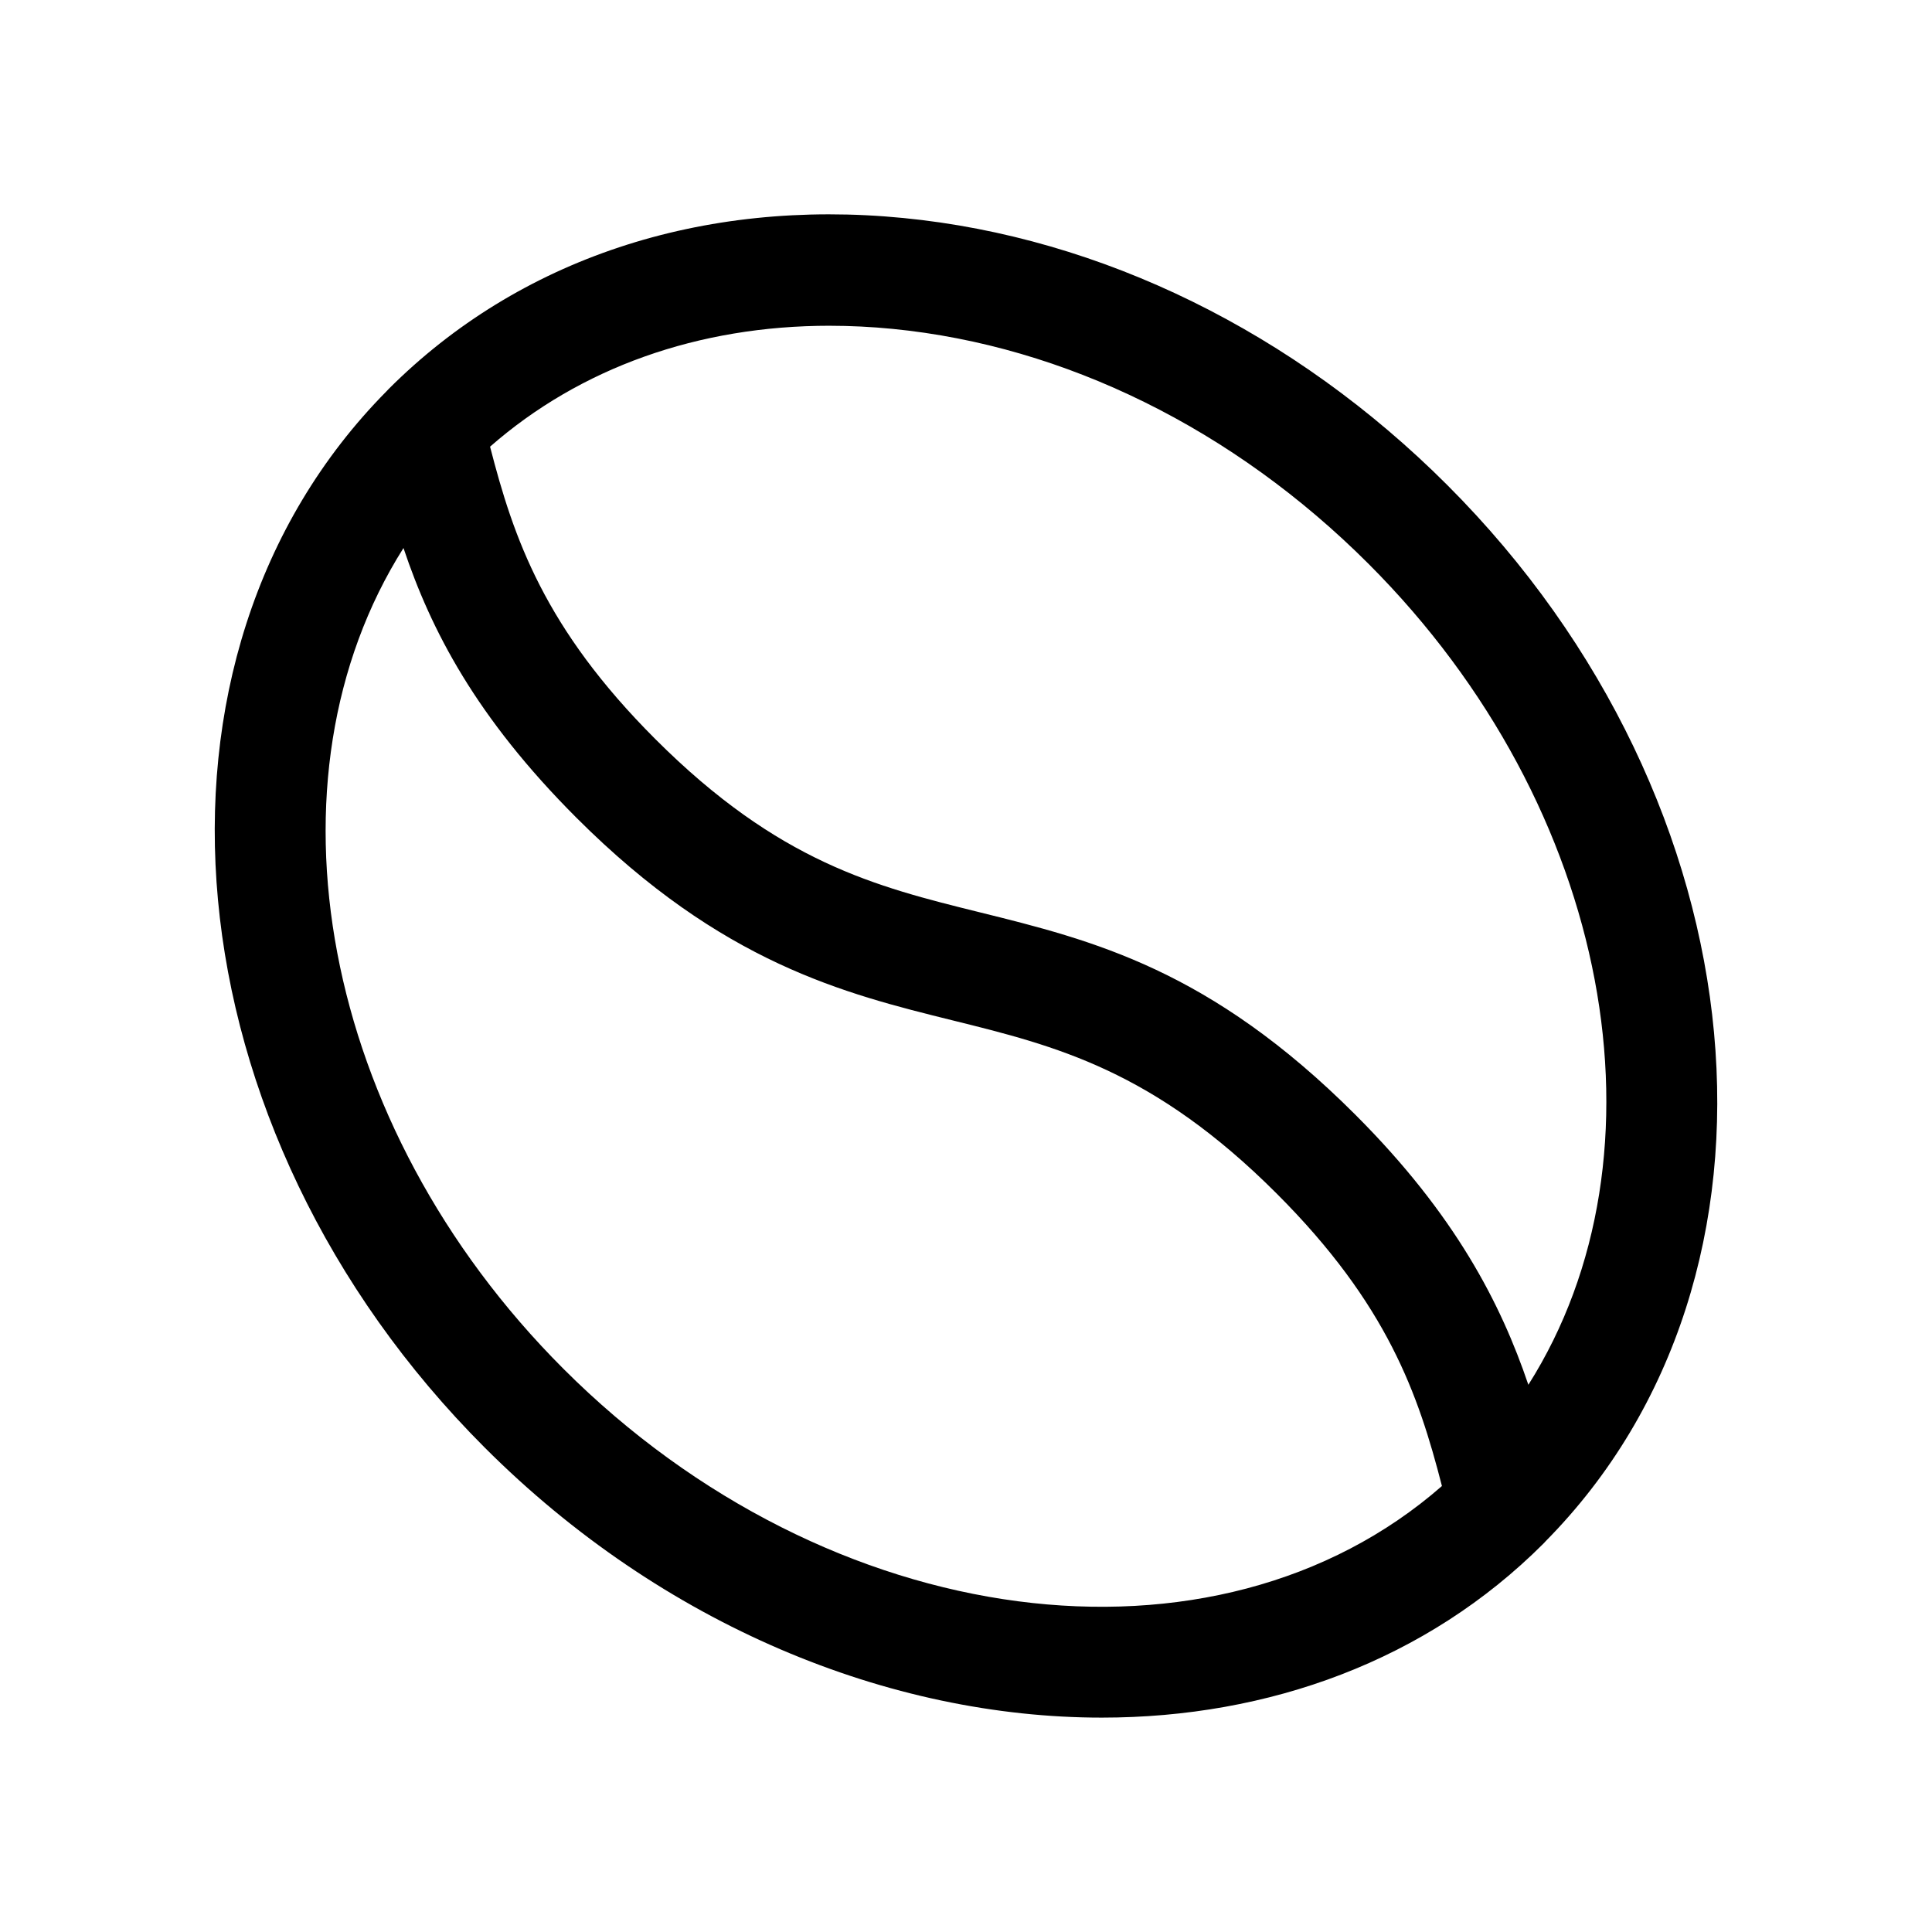
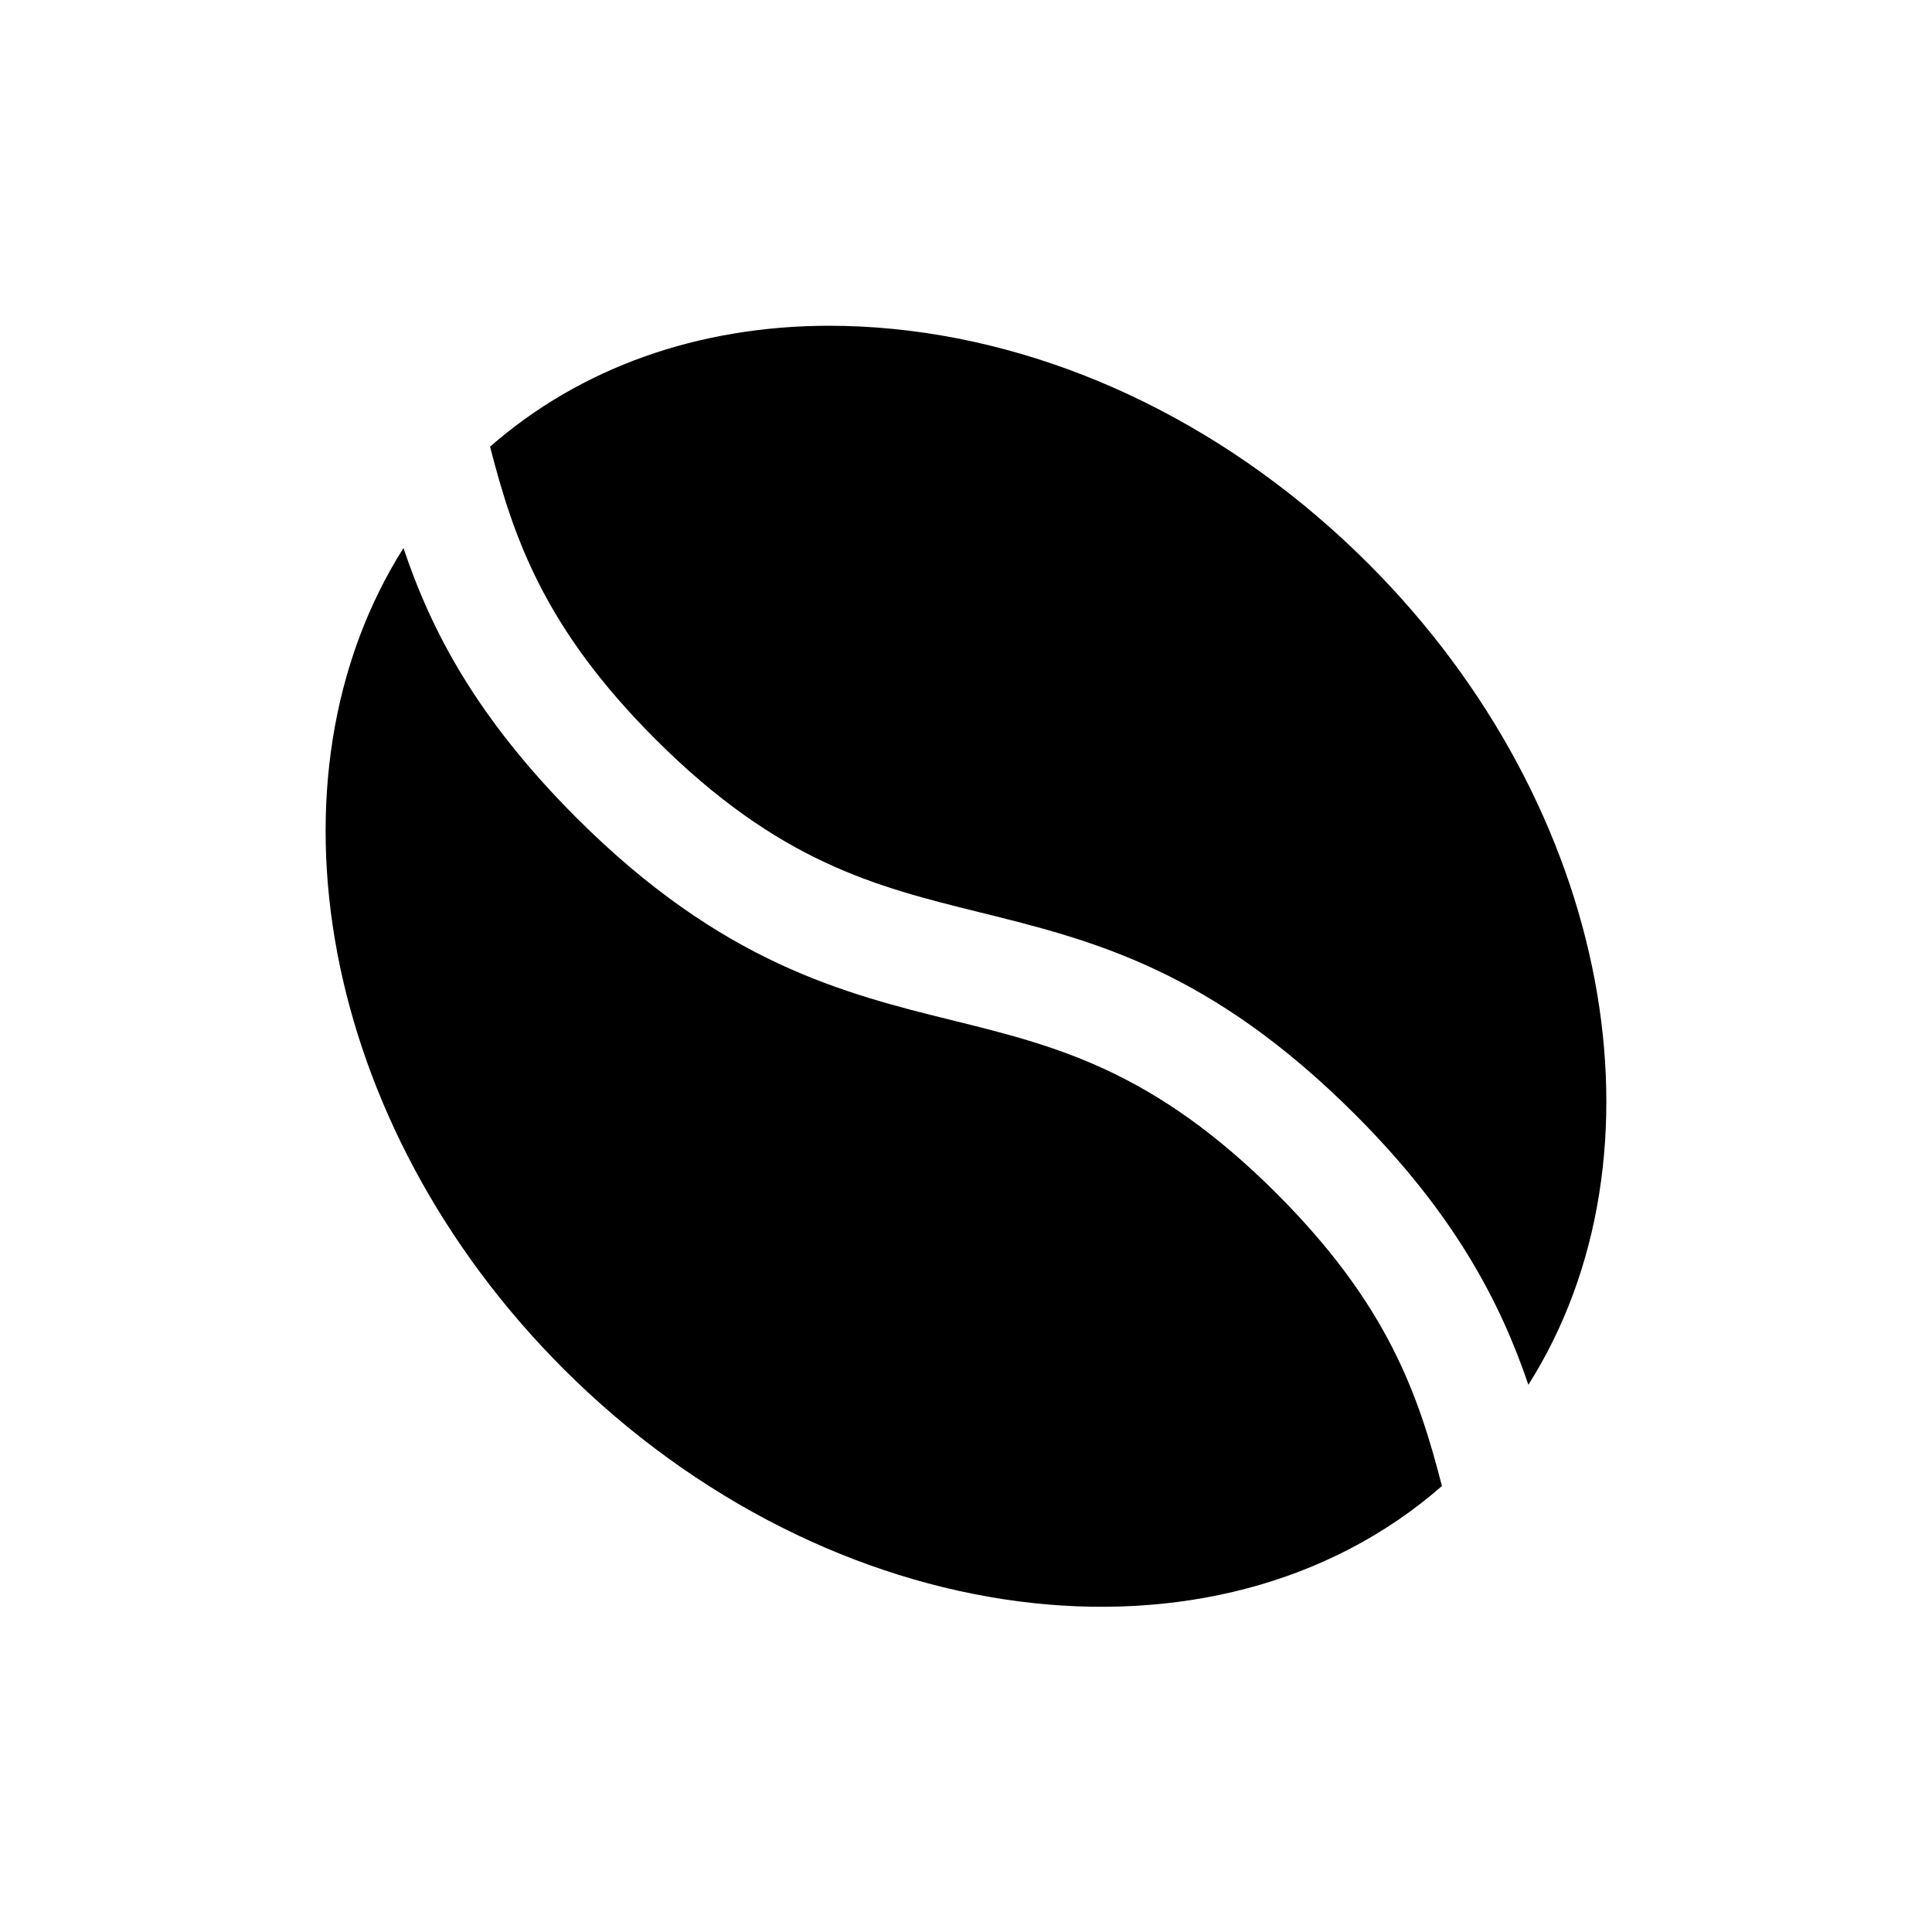
<svg xmlns="http://www.w3.org/2000/svg" fill="#000000" width="800px" height="800px" version="1.1" viewBox="144 144 512 512">
-   <path d="m553.55 552.5c69.699-70.434 58.129-195.82-26.008-279.96-40.488-40.492-91.664-65.625-144.1-70.762-53.52-5.262-101.98 10.84-136.44 45.305-0.156 0.156-0.297 0.324-0.453 0.48-0.031 0.035-0.066 0.07-0.098 0.105-69.699 70.434-58.129 195.82 26.008 279.96 47.199 47.199 107.36 71.562 163.55 71.559 44.242-0.004 86.016-15.121 117-46.102 0.156-0.156 0.297-0.324 0.453-0.48 0.031-0.039 0.066-0.07 0.098-0.105zm-189.66-322.17c5.469 0 11.023 0.277 16.664 0.828 45.656 4.477 90.441 26.582 126.11 62.254 64.789 64.793 80.941 156.66 42.367 217.57-7.269-21.473-19.355-45.078-45.832-71.555-38.547-38.547-69.617-46.242-99.676-53.684-27.328-6.769-53.141-13.164-85.875-45.898-29.359-29.363-37.52-53.156-43.777-77.473 23.902-20.93 55.168-32.047 90.016-32.047zm-70.562 276.43c-64.773-64.773-80.938-156.61-42.402-217.53 7.262 21.676 19.148 44.789 45.852 71.496 38.539 38.539 71.004 46.582 99.668 53.684 27.328 6.766 53.145 13.16 85.887 45.898 29.375 29.379 37.535 53.18 43.793 77.5-59.883 52.383-162.36 39.387-232.8-31.051z" />
+   <path d="m553.55 552.5zm-189.66-322.17c5.469 0 11.023 0.277 16.664 0.828 45.656 4.477 90.441 26.582 126.11 62.254 64.789 64.793 80.941 156.66 42.367 217.57-7.269-21.473-19.355-45.078-45.832-71.555-38.547-38.547-69.617-46.242-99.676-53.684-27.328-6.769-53.141-13.164-85.875-45.898-29.359-29.363-37.52-53.156-43.777-77.473 23.902-20.93 55.168-32.047 90.016-32.047zm-70.562 276.43c-64.773-64.773-80.938-156.61-42.402-217.53 7.262 21.676 19.148 44.789 45.852 71.496 38.539 38.539 71.004 46.582 99.668 53.684 27.328 6.766 53.145 13.16 85.887 45.898 29.375 29.379 37.535 53.18 43.793 77.5-59.883 52.383-162.36 39.387-232.8-31.051z" />
</svg>